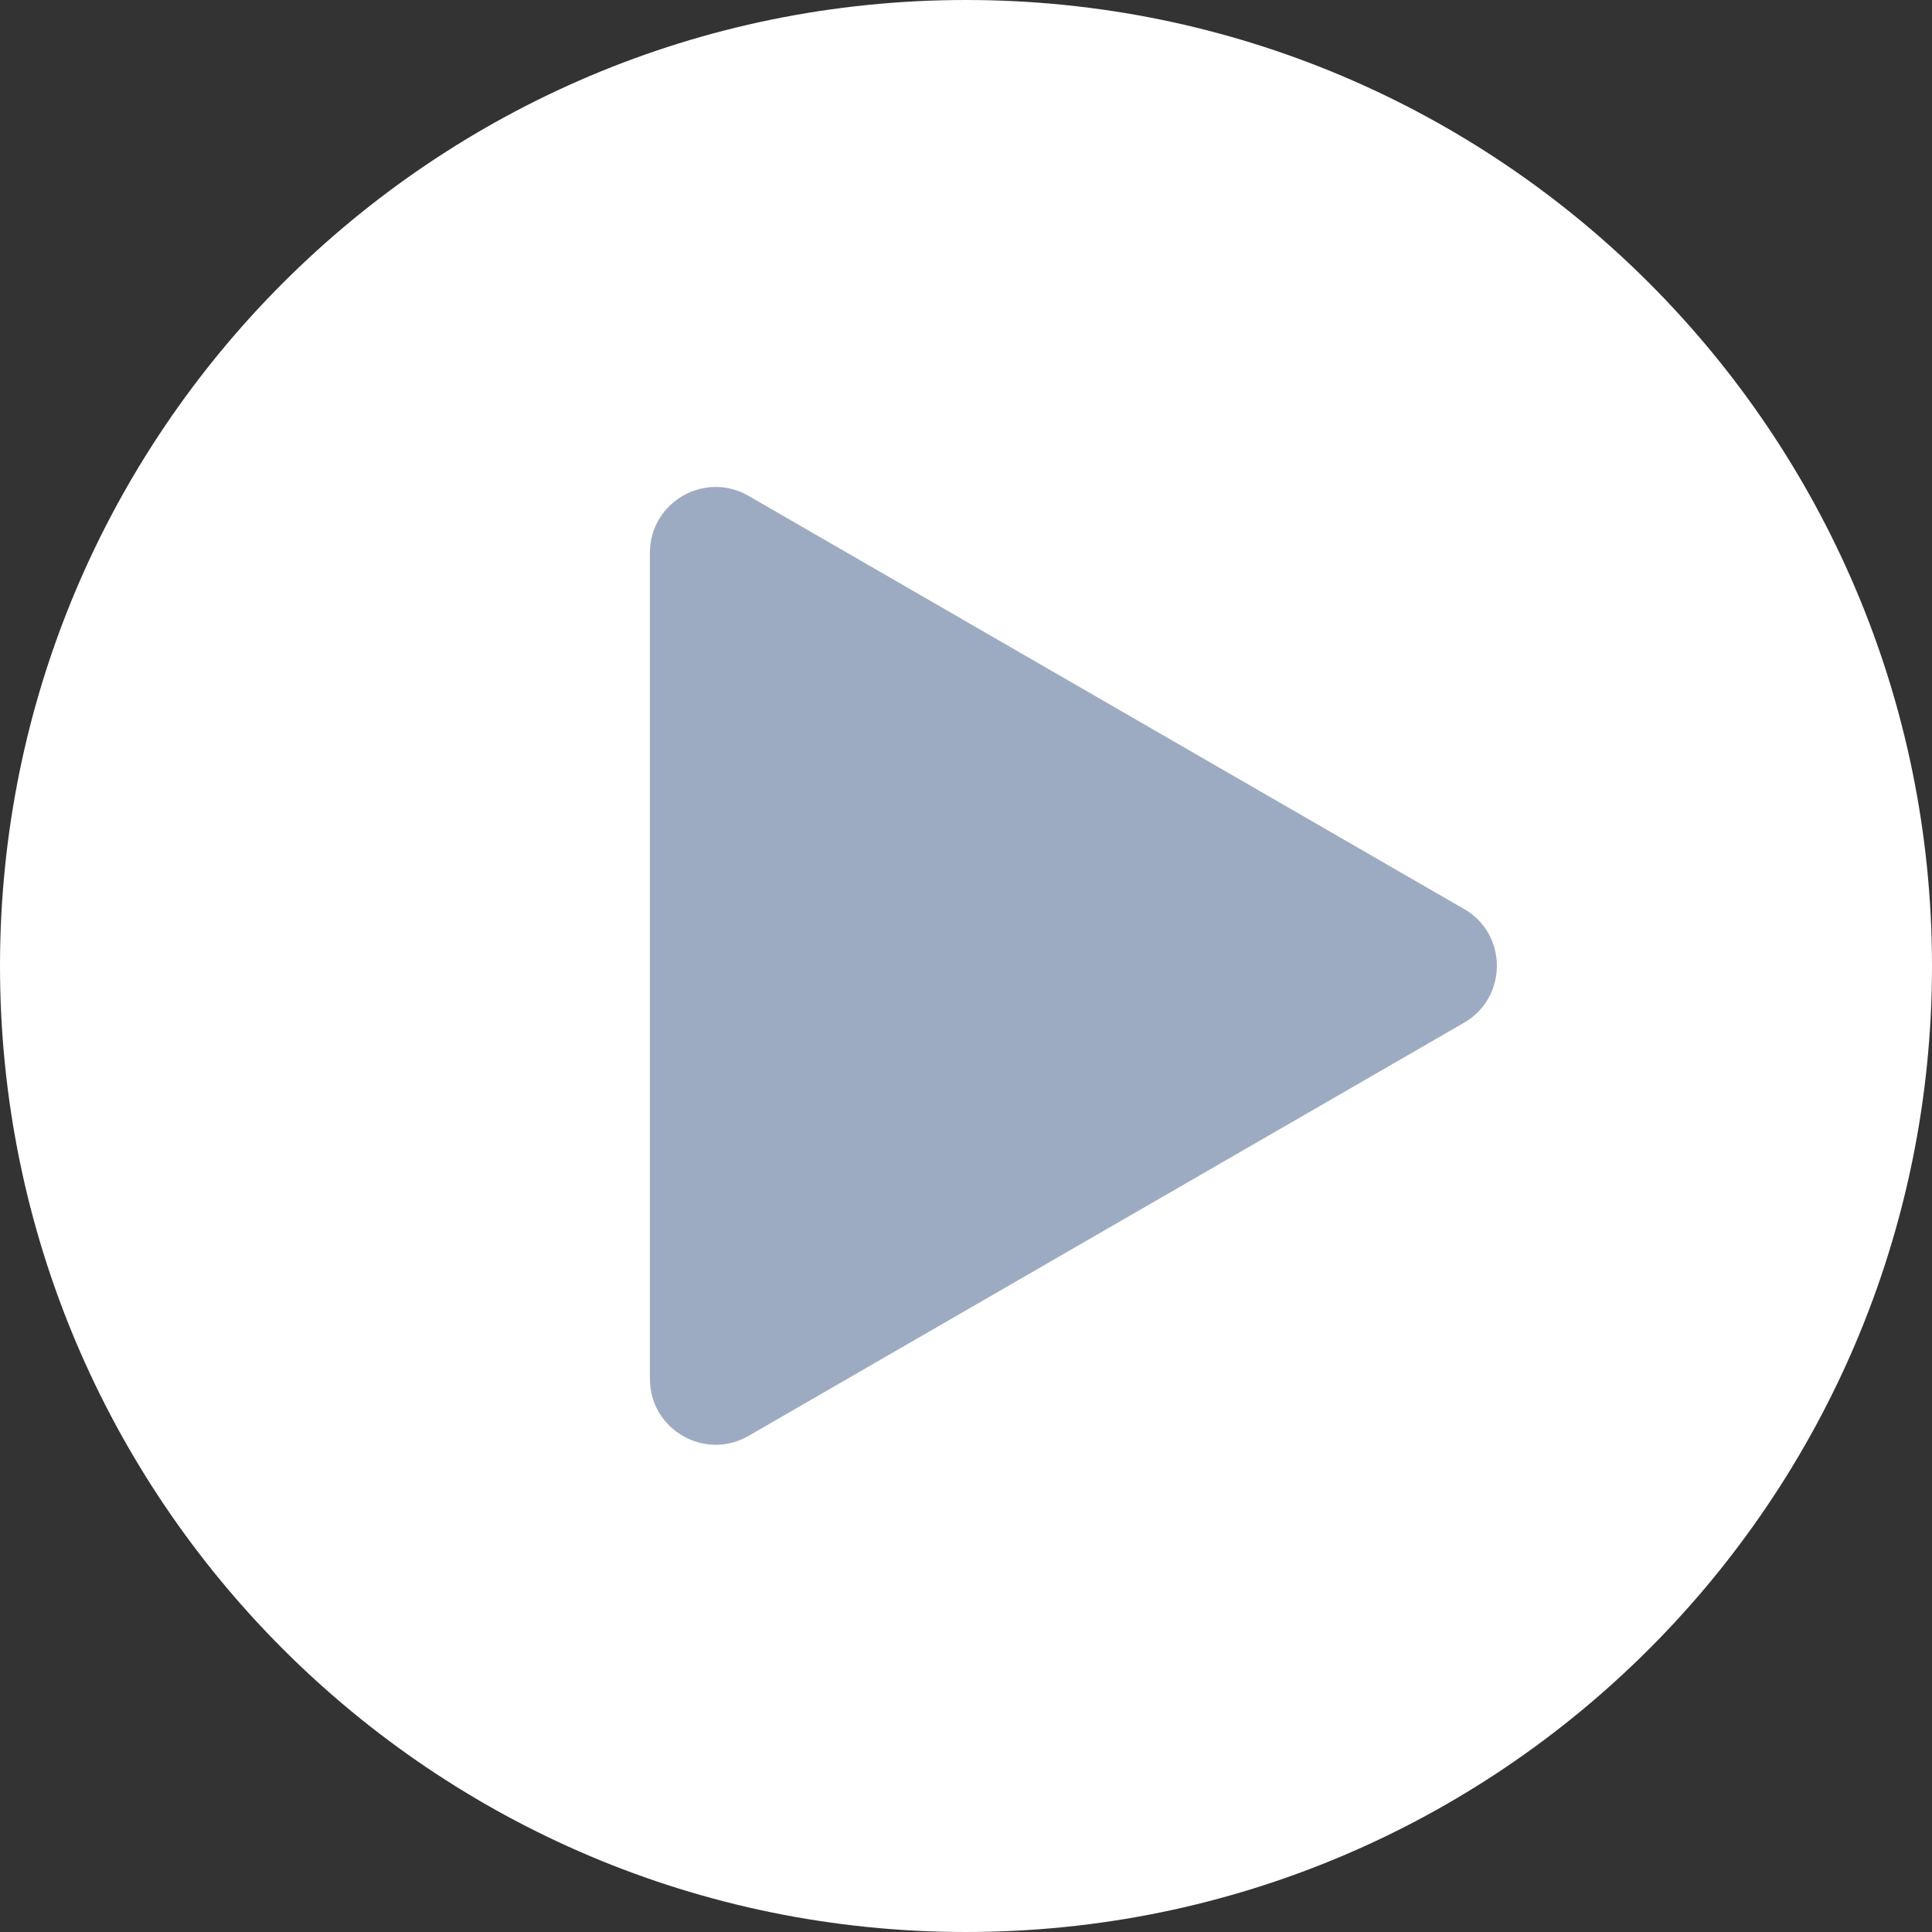
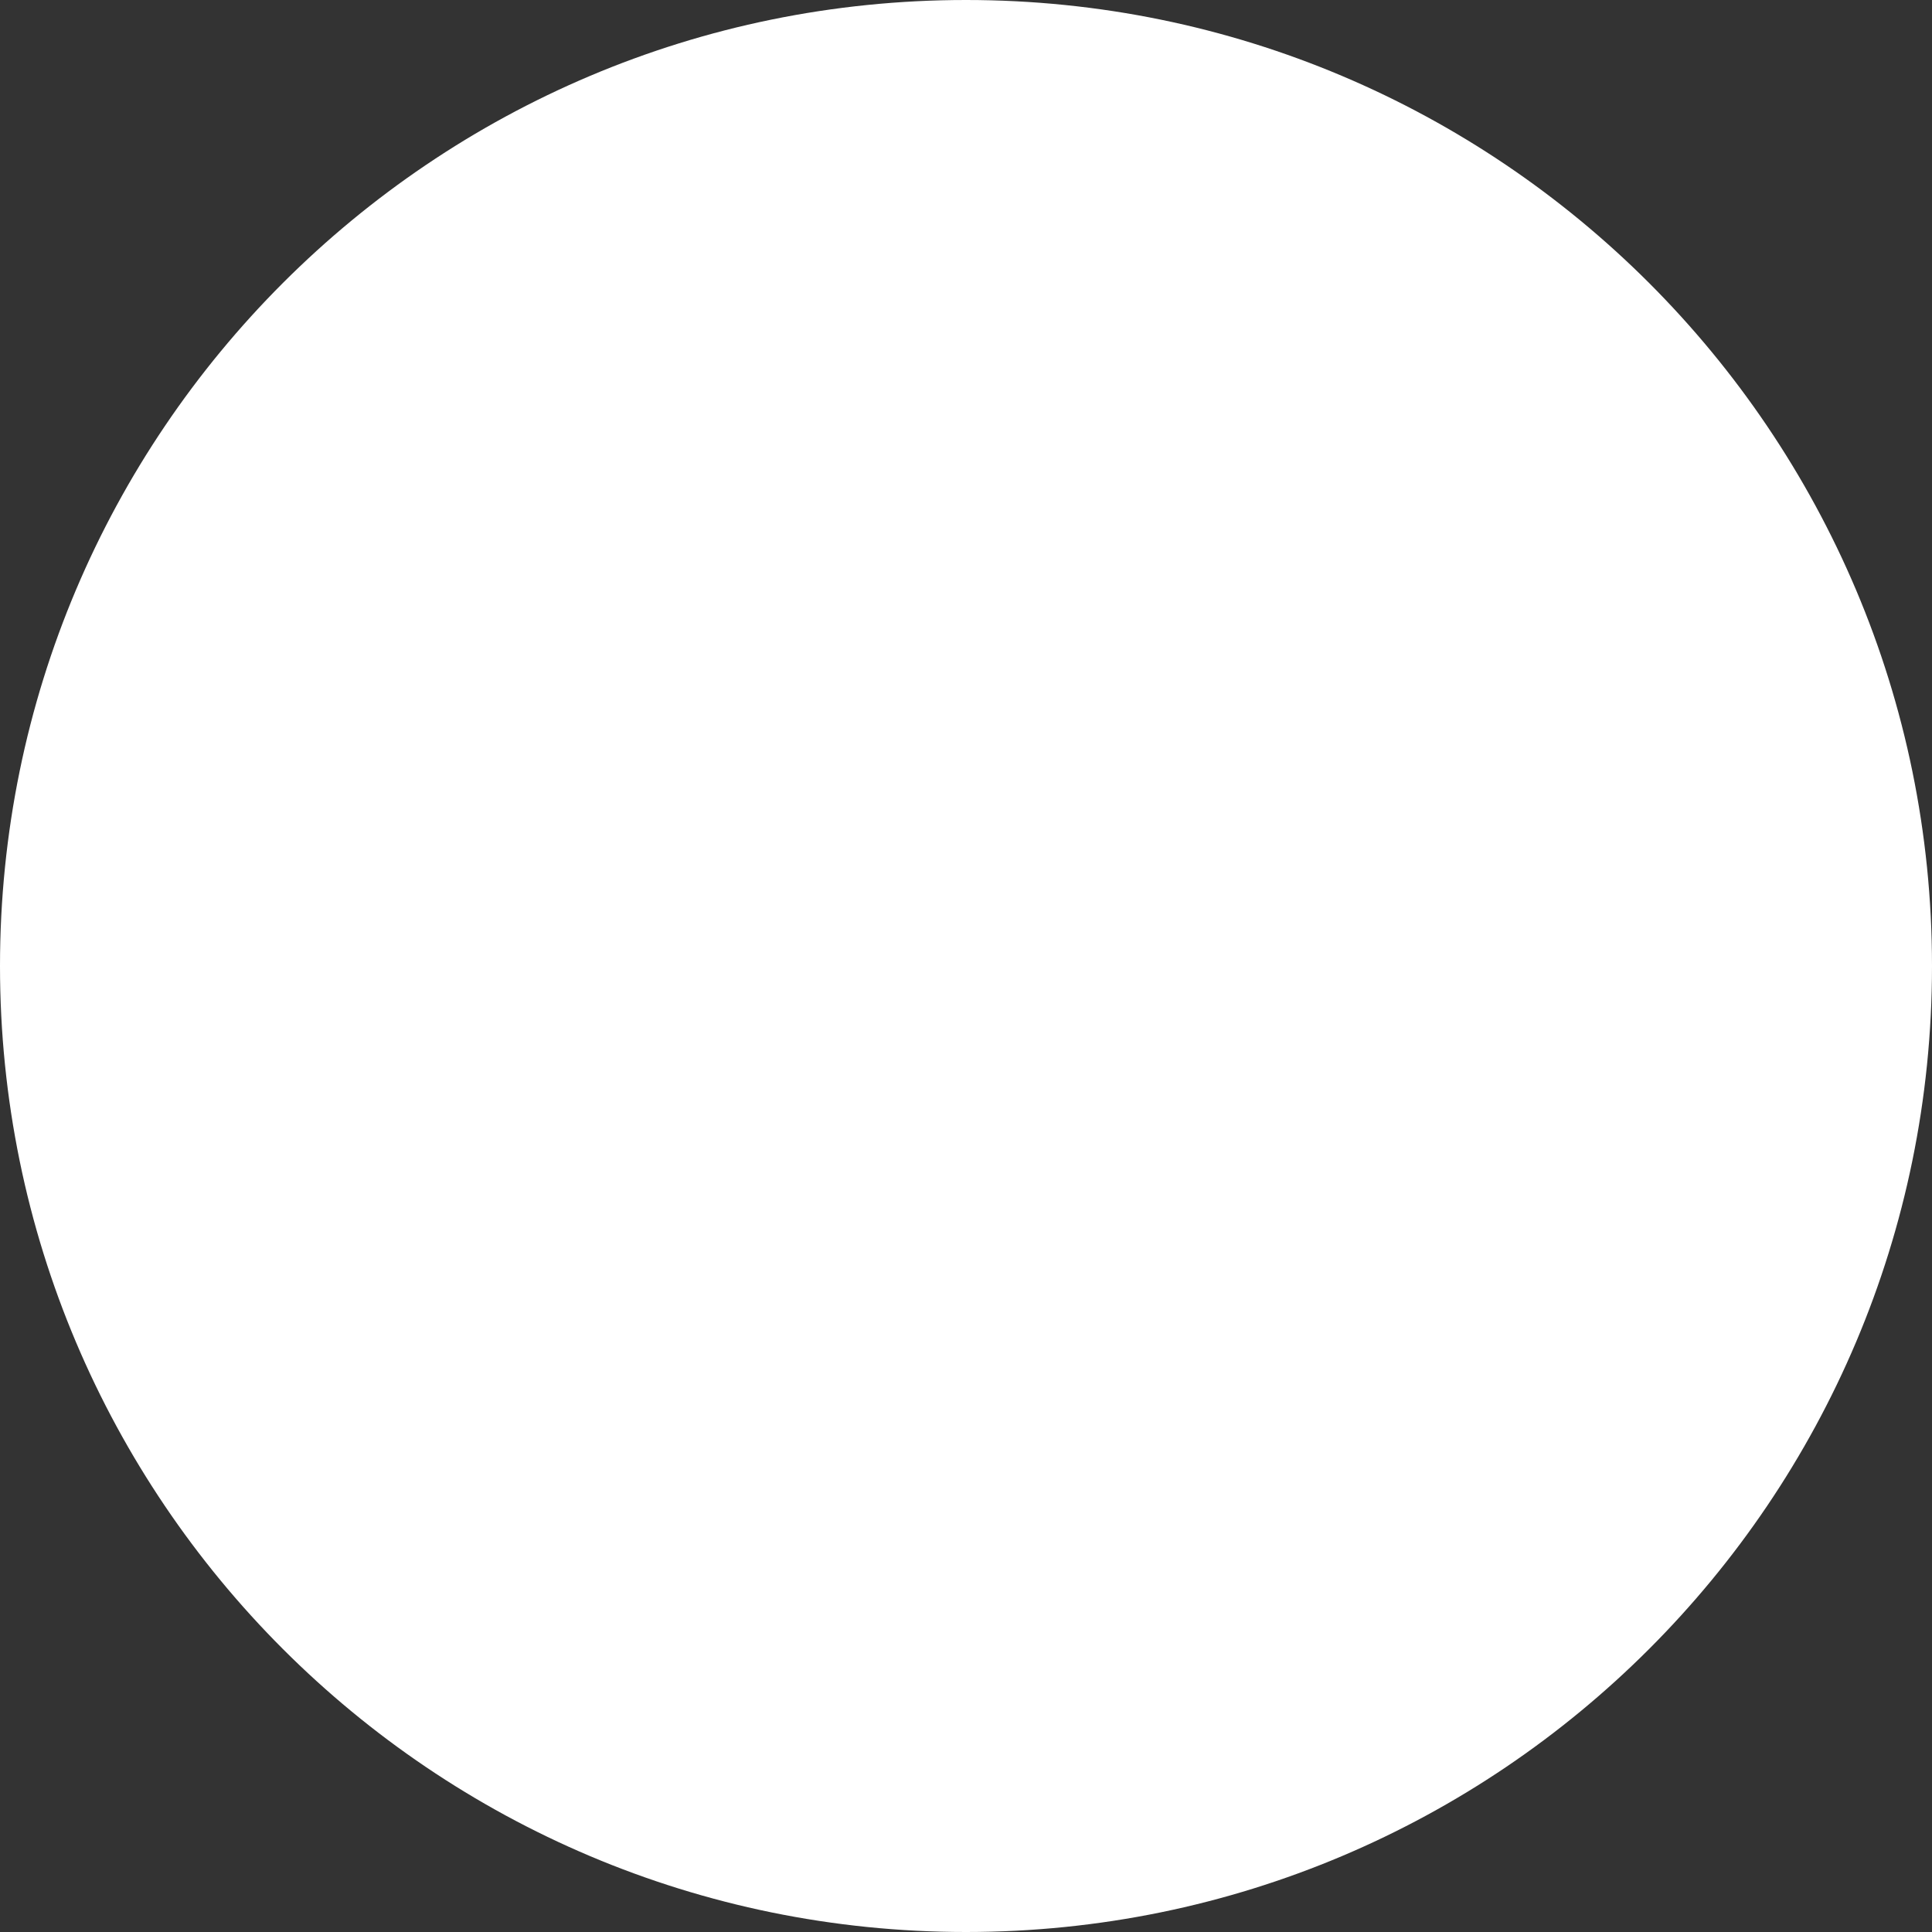
<svg xmlns="http://www.w3.org/2000/svg" id="Capa_2" data-name="Capa 2" viewBox="0 0 150 150">
  <rect x="0" y="0" width="150" height="150" fill="#333333" stroke="none" />
  <defs>
    <style>
      .cls-1 {
        fill: #fff;
      }

      .cls-2 {
        fill: #9dabc2;
      }
    </style>
  </defs>
  <g id="Capa_1-2" data-name="Capa 1">
    <g>
      <path class="cls-1" d="m150,75c0,41.42-33.58,75-75,75S0,116.42,0,75,33.58,0,75,0s75,33.58,75,75Z" />
-       <path class="cls-2" d="m113.66,70.57l-55.54-32.07c-3.41-1.97-7.66.49-7.66,4.42v64.14c0,3.93,4.26,6.39,7.66,4.42l55.54-32.07c3.41-1.97,3.41-6.88,0-8.85Z" />
    </g>
  </g>
</svg>